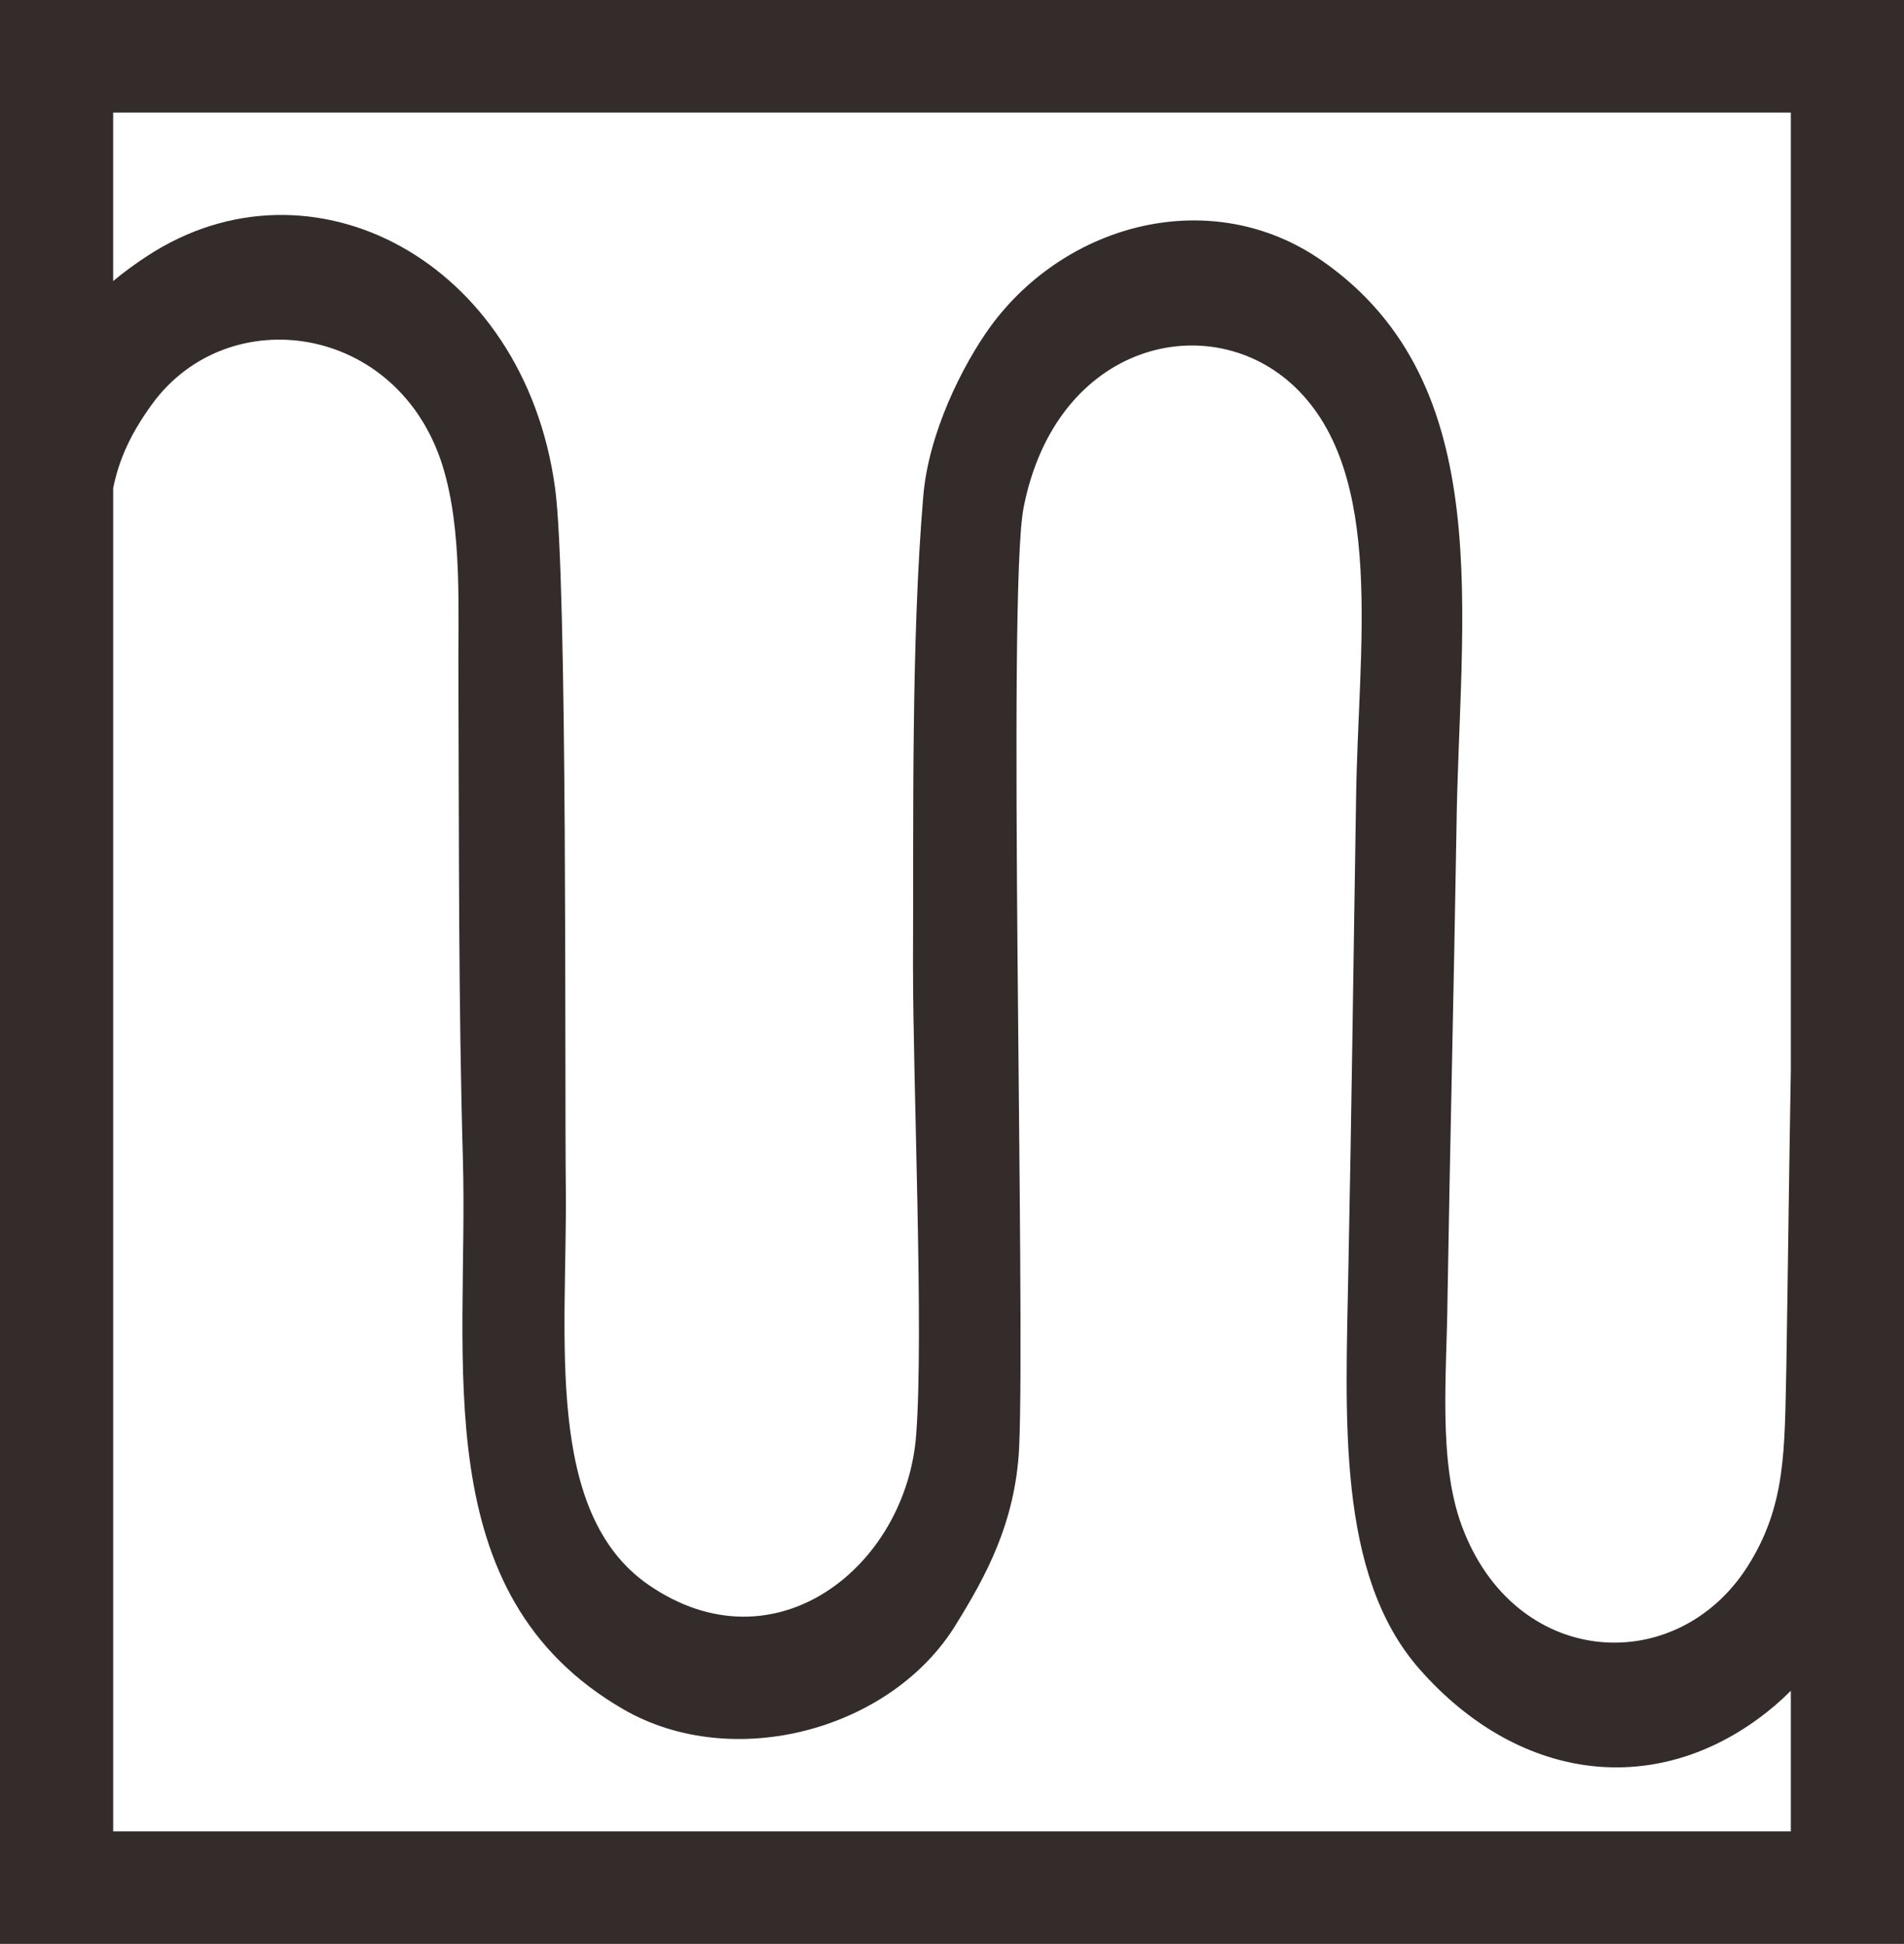
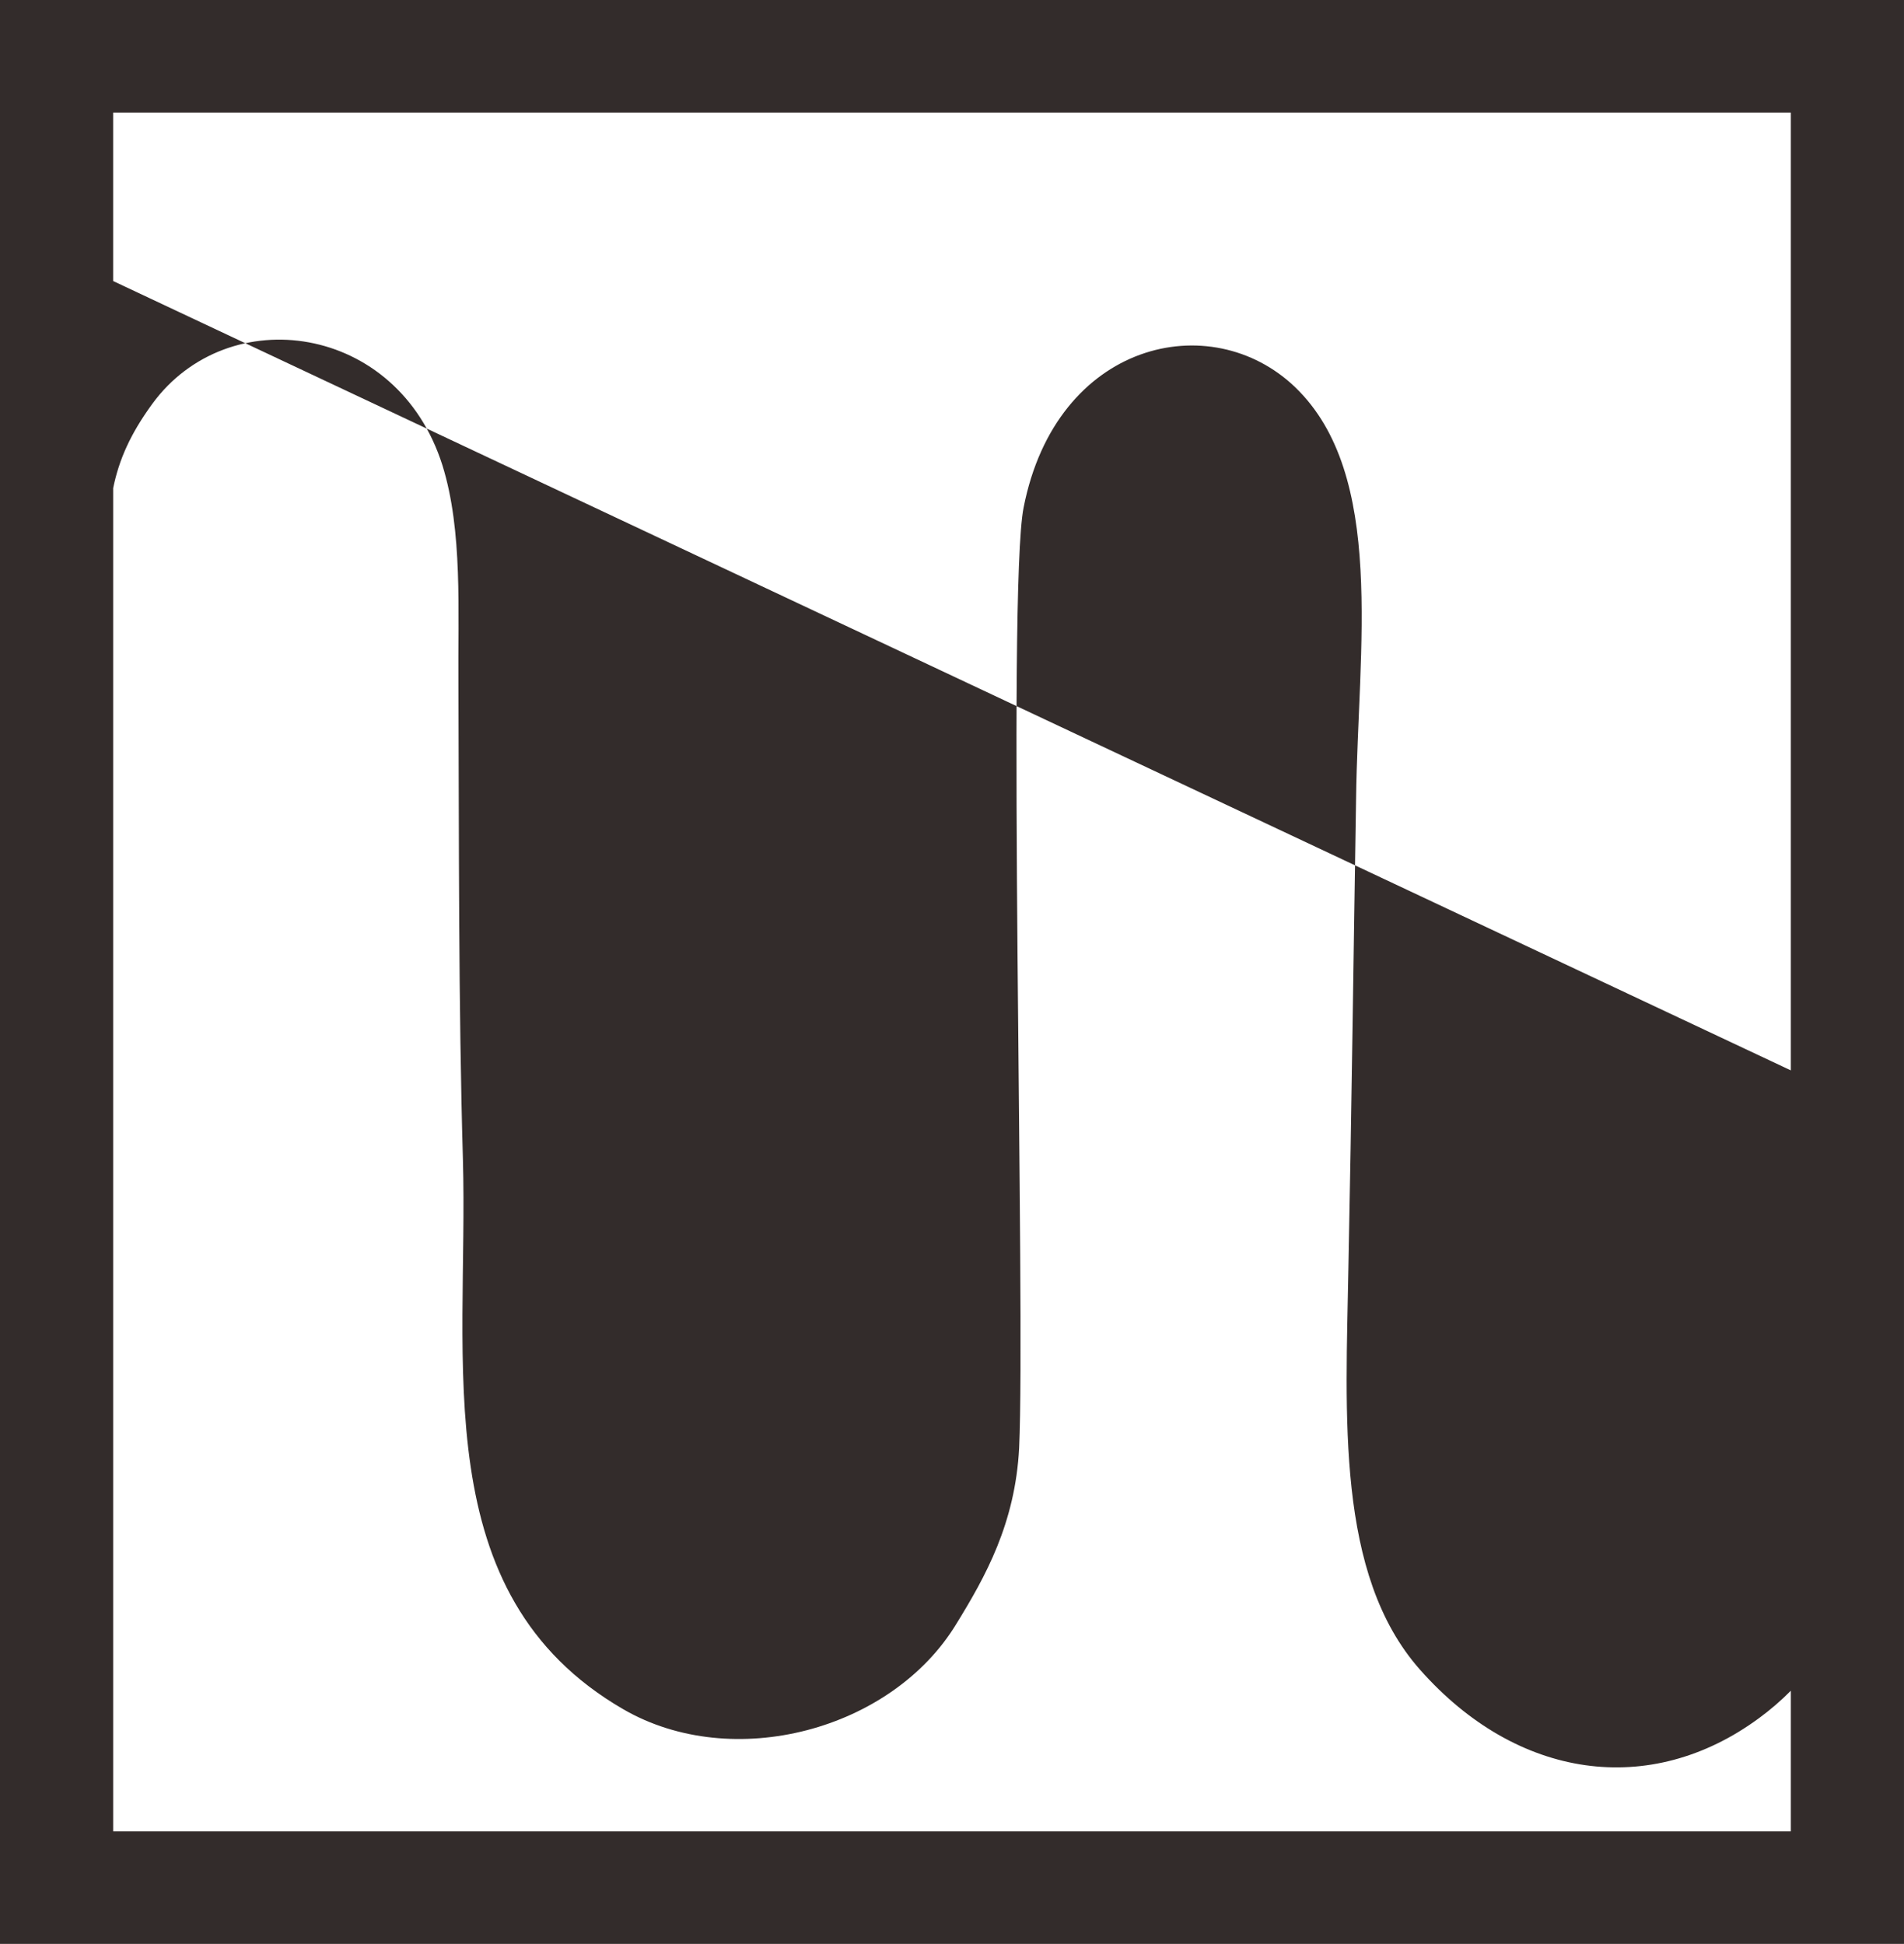
<svg xmlns="http://www.w3.org/2000/svg" xml:space="preserve" width="35.734mm" height="36.49mm" version="1.1" style="shape-rendering:geometricPrecision; text-rendering:geometricPrecision; image-rendering:optimizeQuality; fill-rule:evenodd; clip-rule:evenodd" viewBox="0 0 2014.15 2056.75">
  <defs>
    <style type="text/css">
   
    .fil0 {fill:#332C2B}
   
  </style>
  </defs>
  <g id="图层_x0020_1">
-     <path class="fil0" d="M1894.43 1937.72l0 -148.83c-10.22,10.3 -21.46,20.03 -33.81,29.11 -114.98,84.54 -255.66,64.93 -358.46,-51.4 -89.28,-100.78 -78.46,-269.18 -75.75,-425.42 3.38,-166.38 5.41,-331.41 8.12,-496.43 2.03,-158.94 31.79,-342.23 -64.25,-434.89 -89.28,-85.9 -252.95,-48.7 -287.45,127.15 -17.59,88.6 2.03,846.11 -4.73,994.9 -4.06,79.81 -35.84,136.62 -66.28,185.99 -68.31,112.95 -236.72,157.59 -352.37,90.63 -210.34,-121.74 -163.67,-367.25 -169.76,-582.33 -4.73,-164.36 -4.06,-334.12 -4.73,-501.17 -0.68,-78.45 4.73,-163 -16.91,-232.66 -47.34,-150.15 -226.57,-175.17 -307.06,-64.93 -23.02,31.69 -35.01,58.61 -41.26,88.96l0 1421.31 1774.72 0zm0 -805.21l0 -46.3 0 -8.79 0 -8.79 0 -8.79 0 -940.79 -1774.72 0 0 178.31c11.22,-9.34 23.37,-18.25 36.52,-26.81 173.14,-112.94 397.69,5.41 430.83,244.84 13.53,94.68 10.15,624.26 11.5,744.65 1.35,155.56 -23,340.2 87.25,416.63 133.91,92.66 273.24,-19.62 283.39,-158.94 8.11,-106.86 -3.38,-369.28 -3.38,-496.43 0.68,-156.91 -2.03,-342.9 10.82,-495.76 5.41,-66.96 41.26,-138.65 71.02,-179.91 80.48,-110.24 234.69,-150.82 351.02,-69.66 188.02,131.21 144.73,376.05 142.03,601.94 -2.71,167.06 -6.76,330.73 -9.47,496.44 -0.68,78.45 -10.15,171.11 14.88,239.42 55.46,151.5 226.58,162.32 302.33,43.96 41.25,-64.93 39.22,-123.1 41.25,-211.7 1.72,-105.29 2.89,-209.22 4.73,-313.51zm119.71 924.24l-2014.15 0 0 -2056.75 2014.15 0 0 2056.75 0 0z" />
+     <path class="fil0" d="M1894.43 1937.72l0 -148.83c-10.22,10.3 -21.46,20.03 -33.81,29.11 -114.98,84.54 -255.66,64.93 -358.46,-51.4 -89.28,-100.78 -78.46,-269.18 -75.75,-425.42 3.38,-166.38 5.41,-331.41 8.12,-496.43 2.03,-158.94 31.79,-342.23 -64.25,-434.89 -89.28,-85.9 -252.95,-48.7 -287.45,127.15 -17.59,88.6 2.03,846.11 -4.73,994.9 -4.06,79.81 -35.84,136.62 -66.28,185.99 -68.31,112.95 -236.72,157.59 -352.37,90.63 -210.34,-121.74 -163.67,-367.25 -169.76,-582.33 -4.73,-164.36 -4.06,-334.12 -4.73,-501.17 -0.68,-78.45 4.73,-163 -16.91,-232.66 -47.34,-150.15 -226.57,-175.17 -307.06,-64.93 -23.02,31.69 -35.01,58.61 -41.26,88.96l0 1421.31 1774.72 0zm0 -805.21l0 -46.3 0 -8.79 0 -8.79 0 -8.79 0 -940.79 -1774.72 0 0 178.31zm119.71 924.24l-2014.15 0 0 -2056.75 2014.15 0 0 2056.75 0 0z" />
  </g>
</svg>